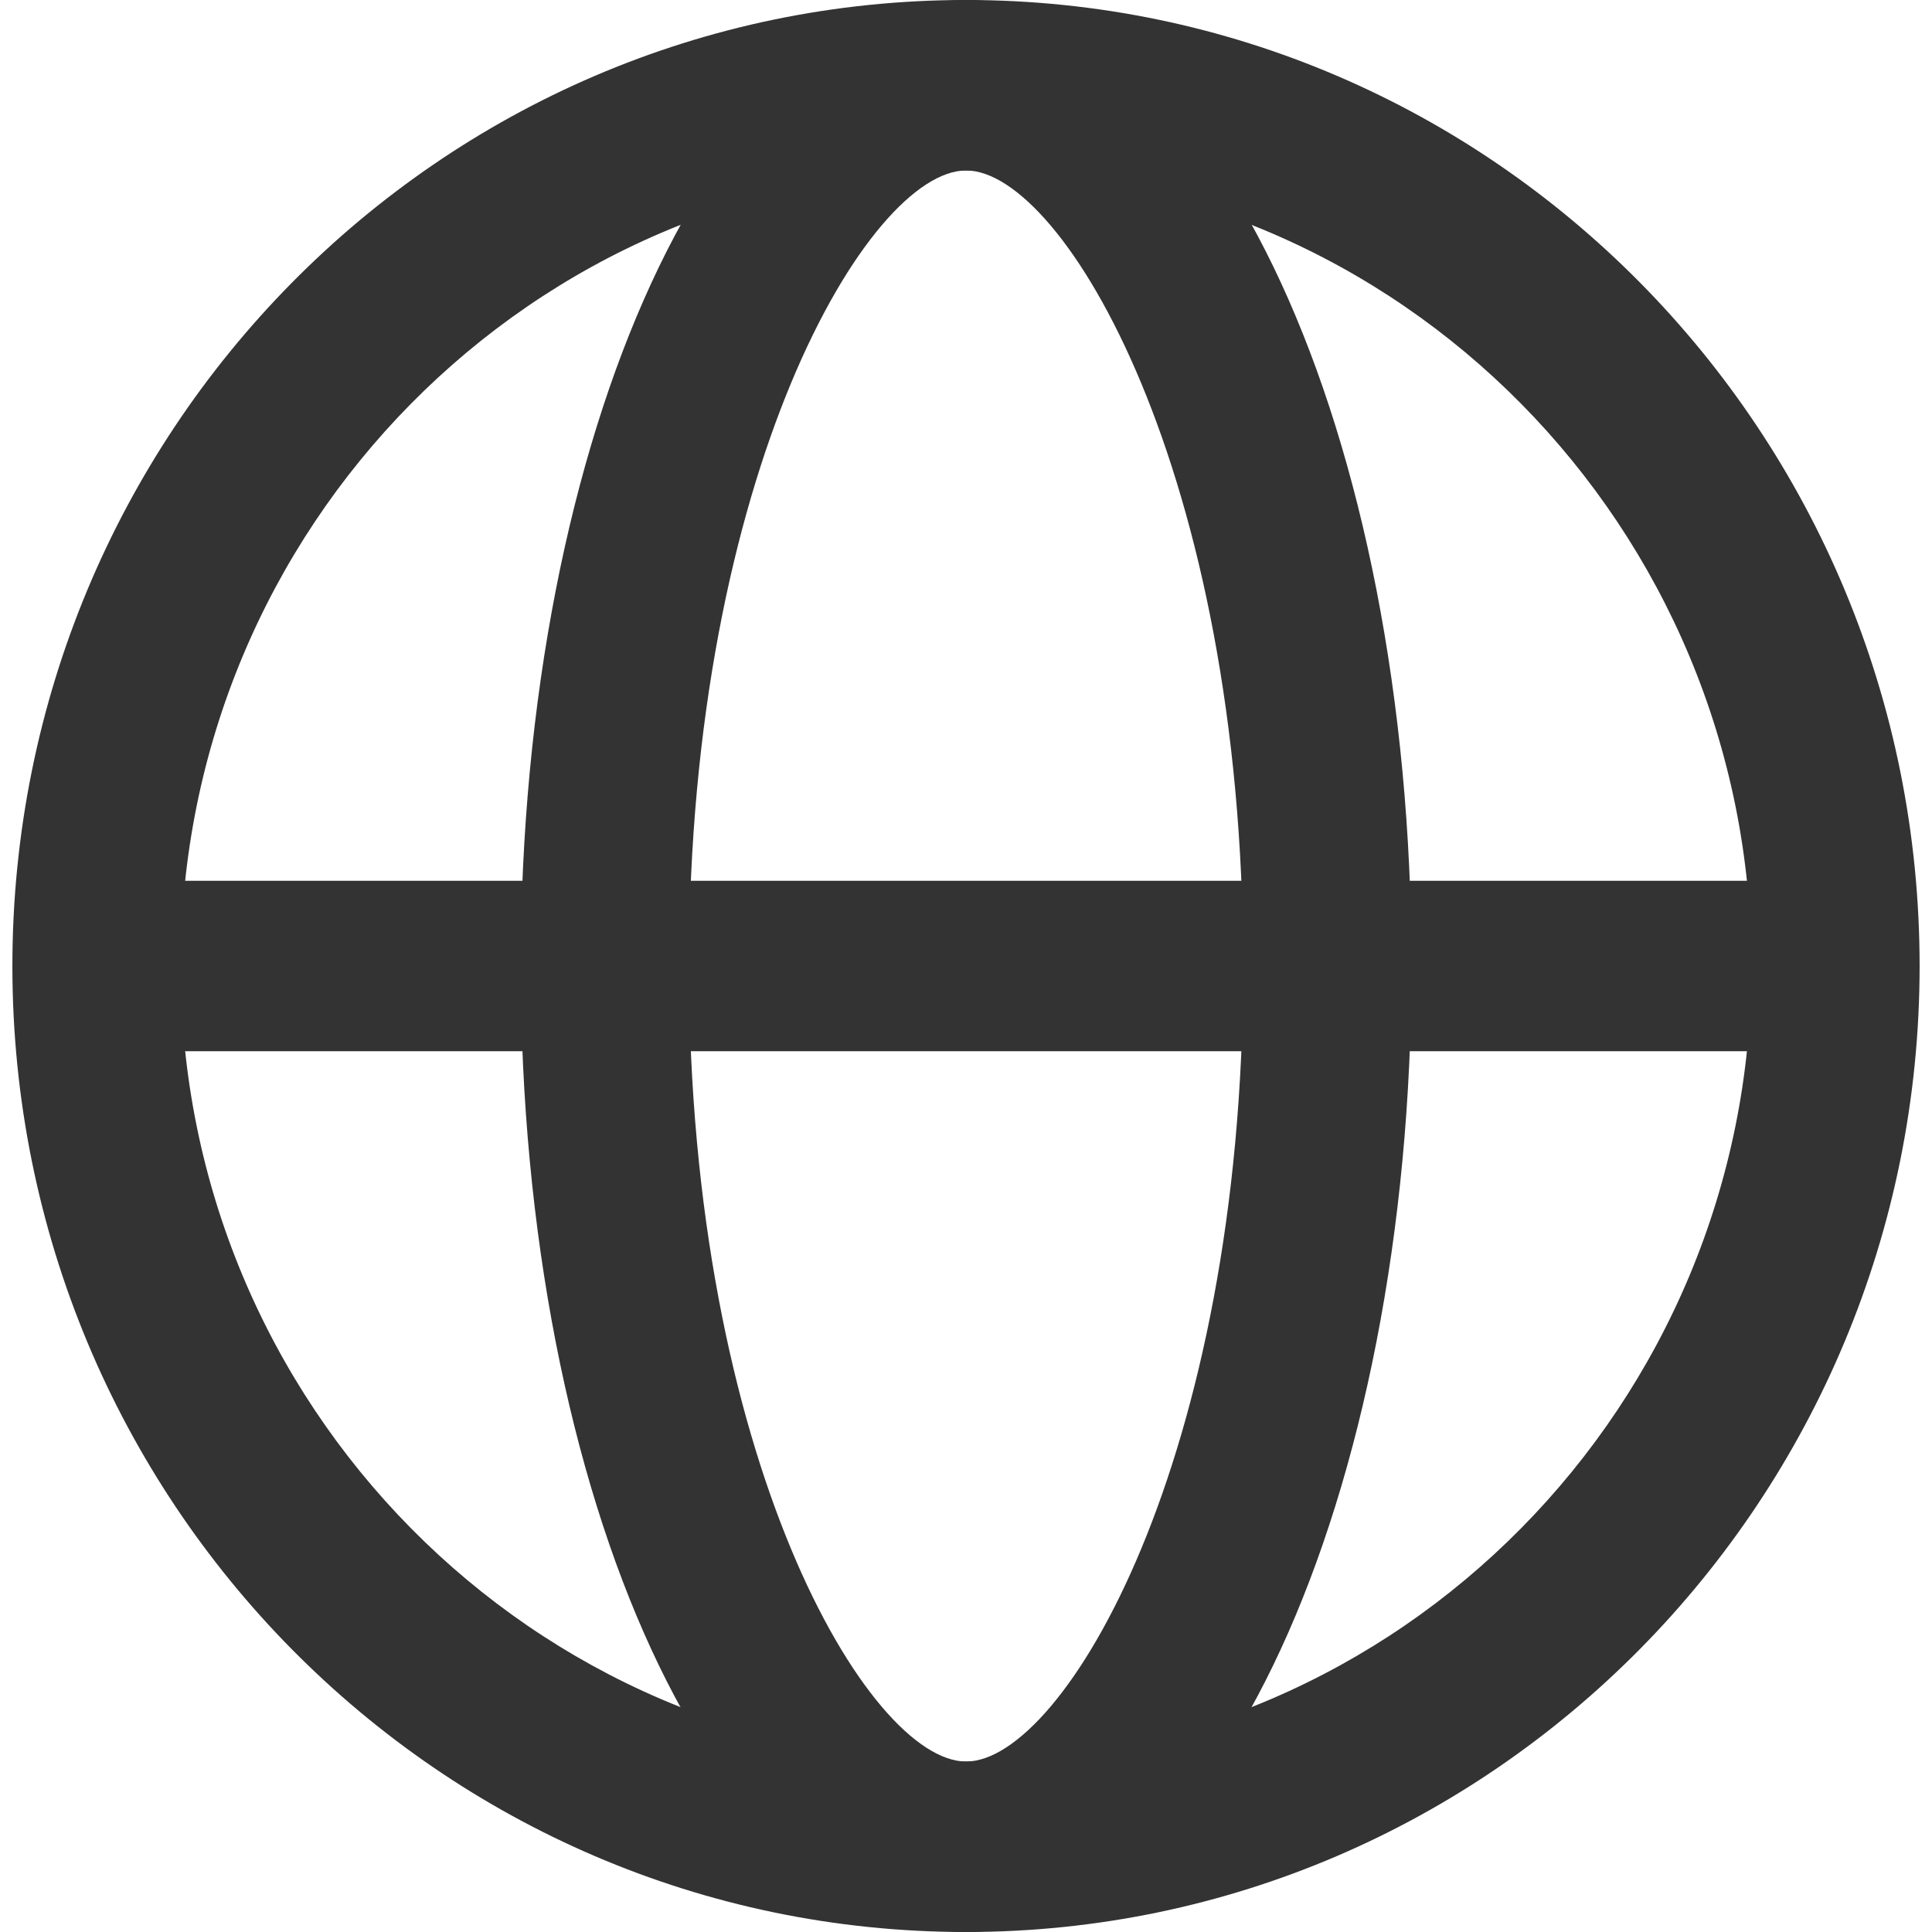
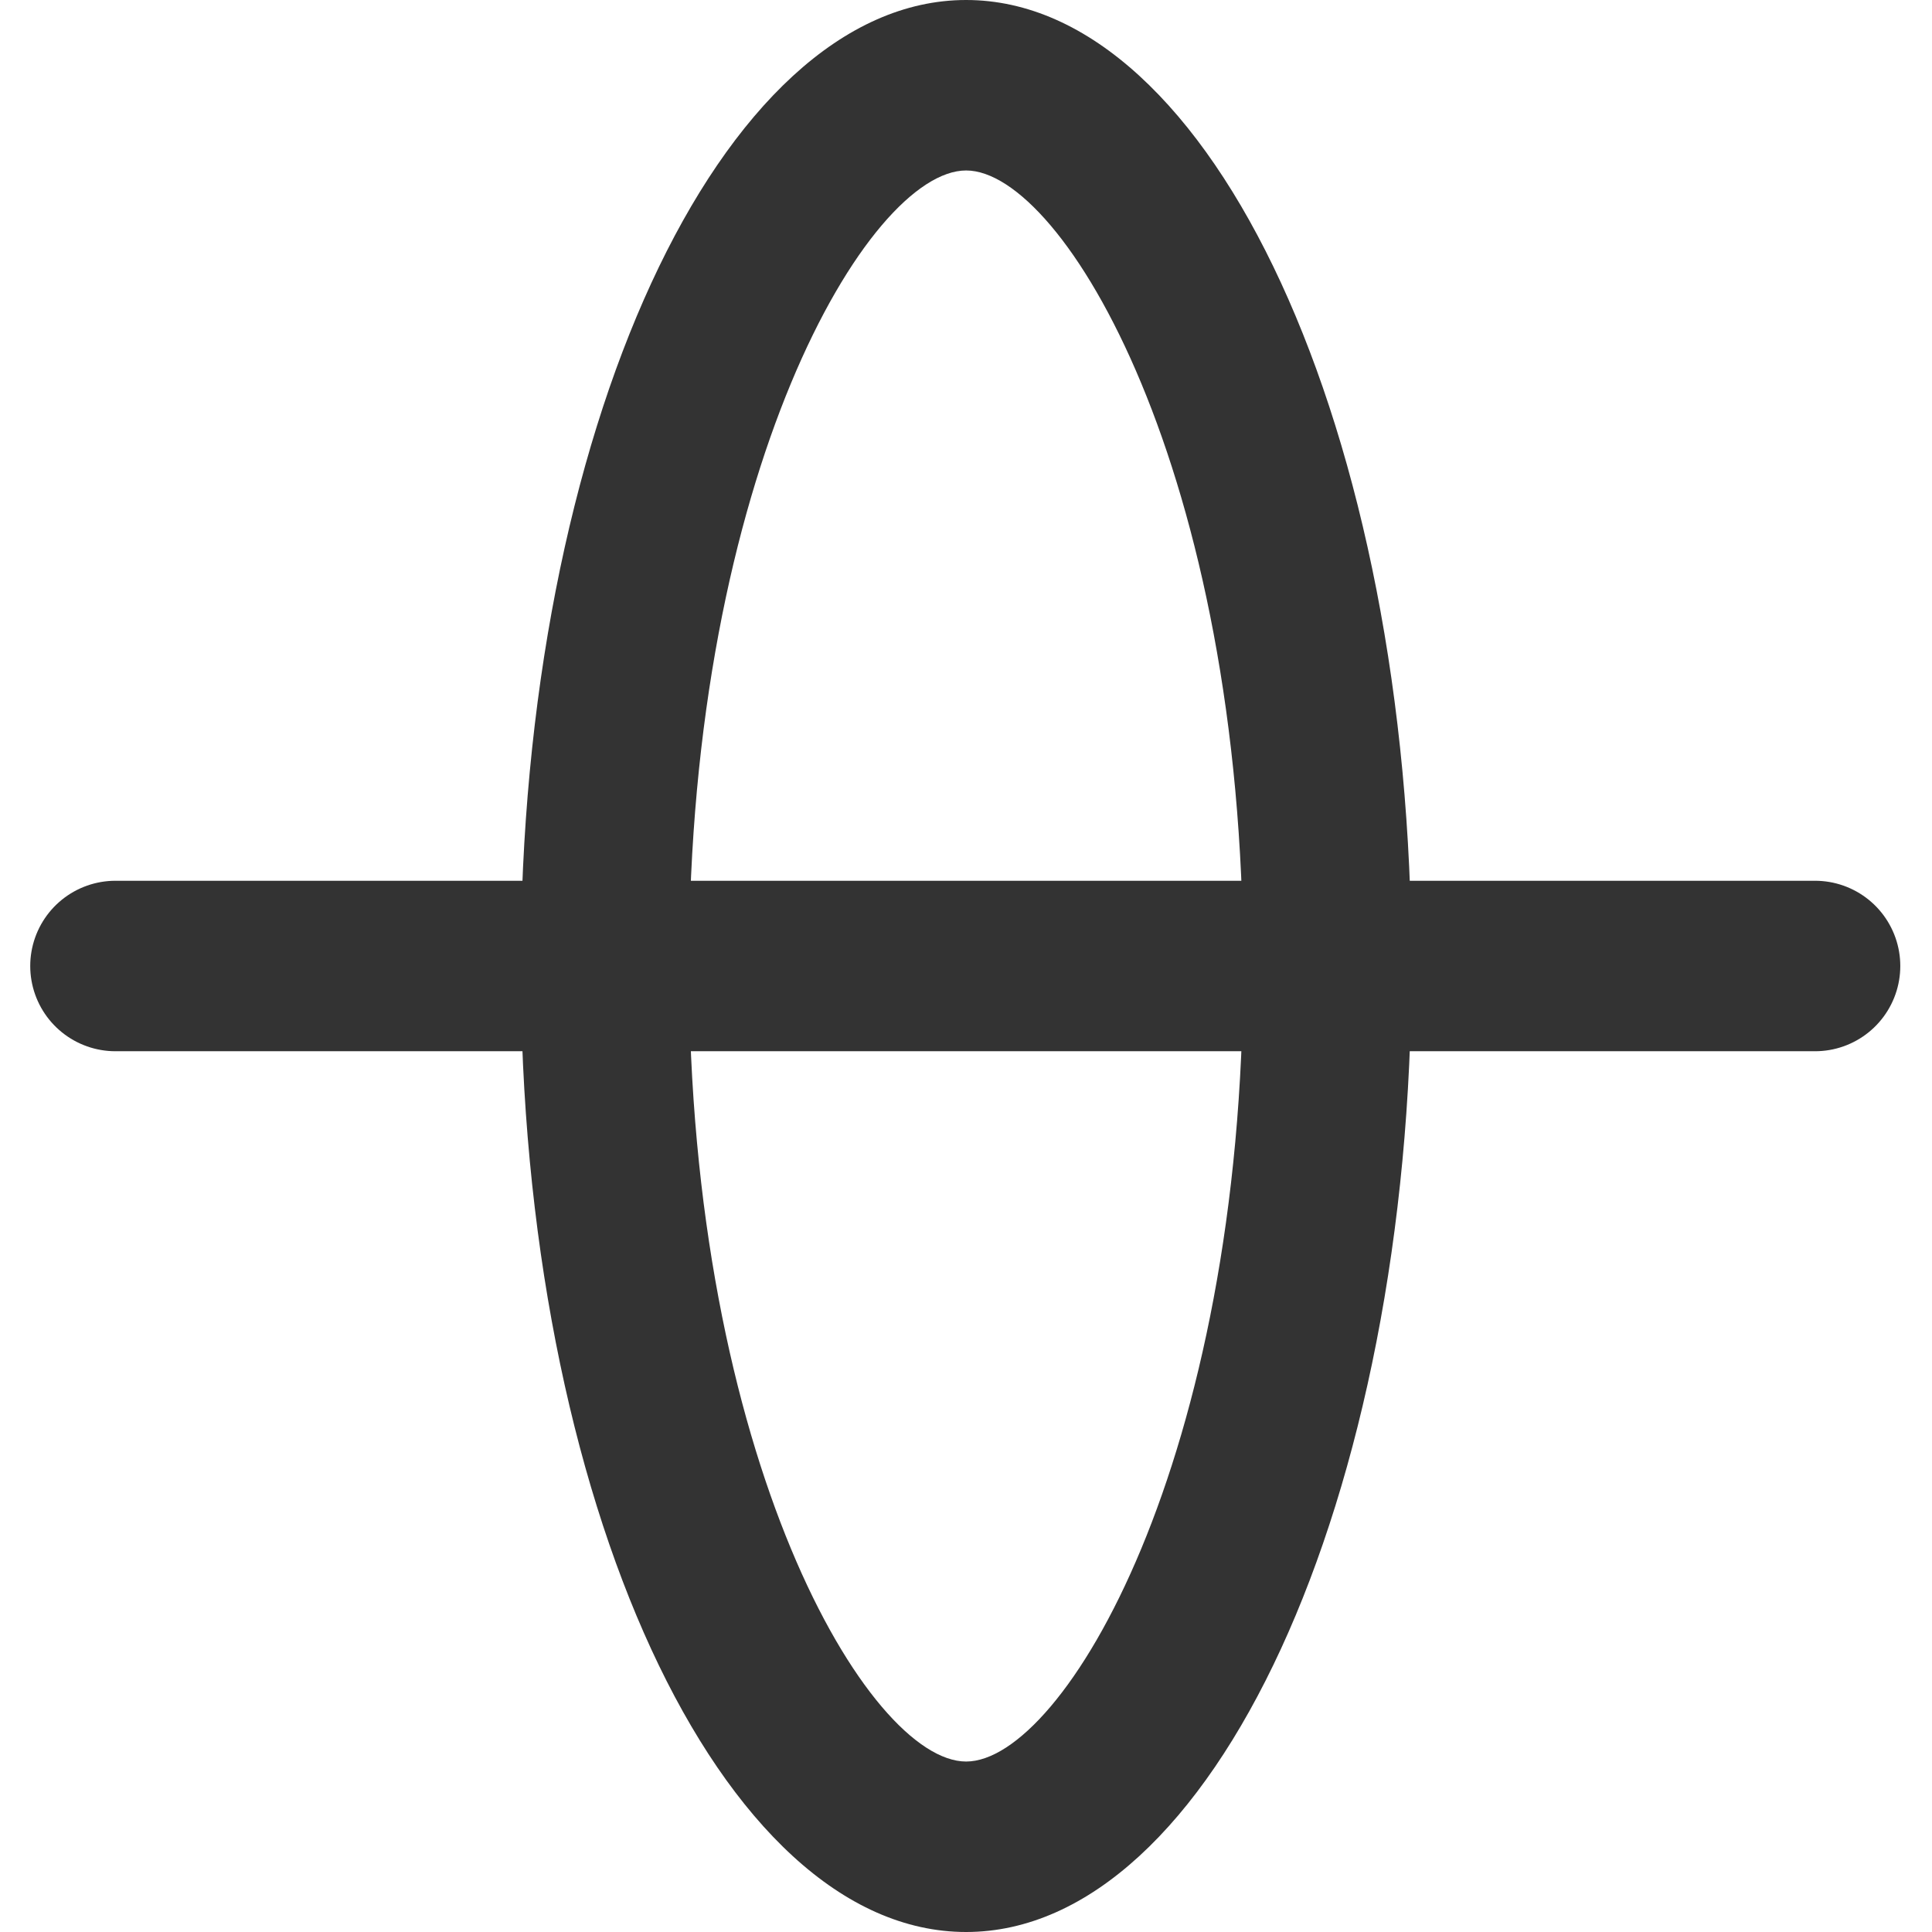
<svg xmlns="http://www.w3.org/2000/svg" width="17" height="17" viewBox="0 0 17 17" fill="none">
-   <path d="M8.5 1.5C12.311 1.5 15.411 4.64 15.411 8.5C15.411 12.36 12.311 15.5 8.5 15.5C4.69 15.5 1.59 12.36 1.59 8.5C1.59 4.64 4.69 1.5 8.5 1.5ZM8.5 0C3.861 0 0.109 3.81 0.109 8.5C0.109 13.2 3.87 17 8.5 17C13.13 17 16.891 13.19 16.891 8.5C16.891 3.8 13.13 0 8.5 0Z" fill="#333333" />
  <path d="M8.501 1.5C9.36 1.5 10.939 4.16 10.939 8.5C10.939 12.84 9.36 15.5 8.501 15.5C7.642 15.5 6.063 12.84 6.063 8.5C6.063 4.16 7.642 1.5 8.501 1.5ZM8.501 0C6.339 0 4.582 3.81 4.582 8.5C4.582 13.2 6.339 17 8.501 17C10.663 17 12.42 13.19 12.42 8.5C12.42 3.8 10.663 0 8.501 0Z" fill="#333333" />
  <path d="M1.016 8.5H15.971" stroke="#333333" stroke-width="1.5" stroke-miterlimit="10" stroke-linecap="round" stroke-linejoin="round" />
</svg>